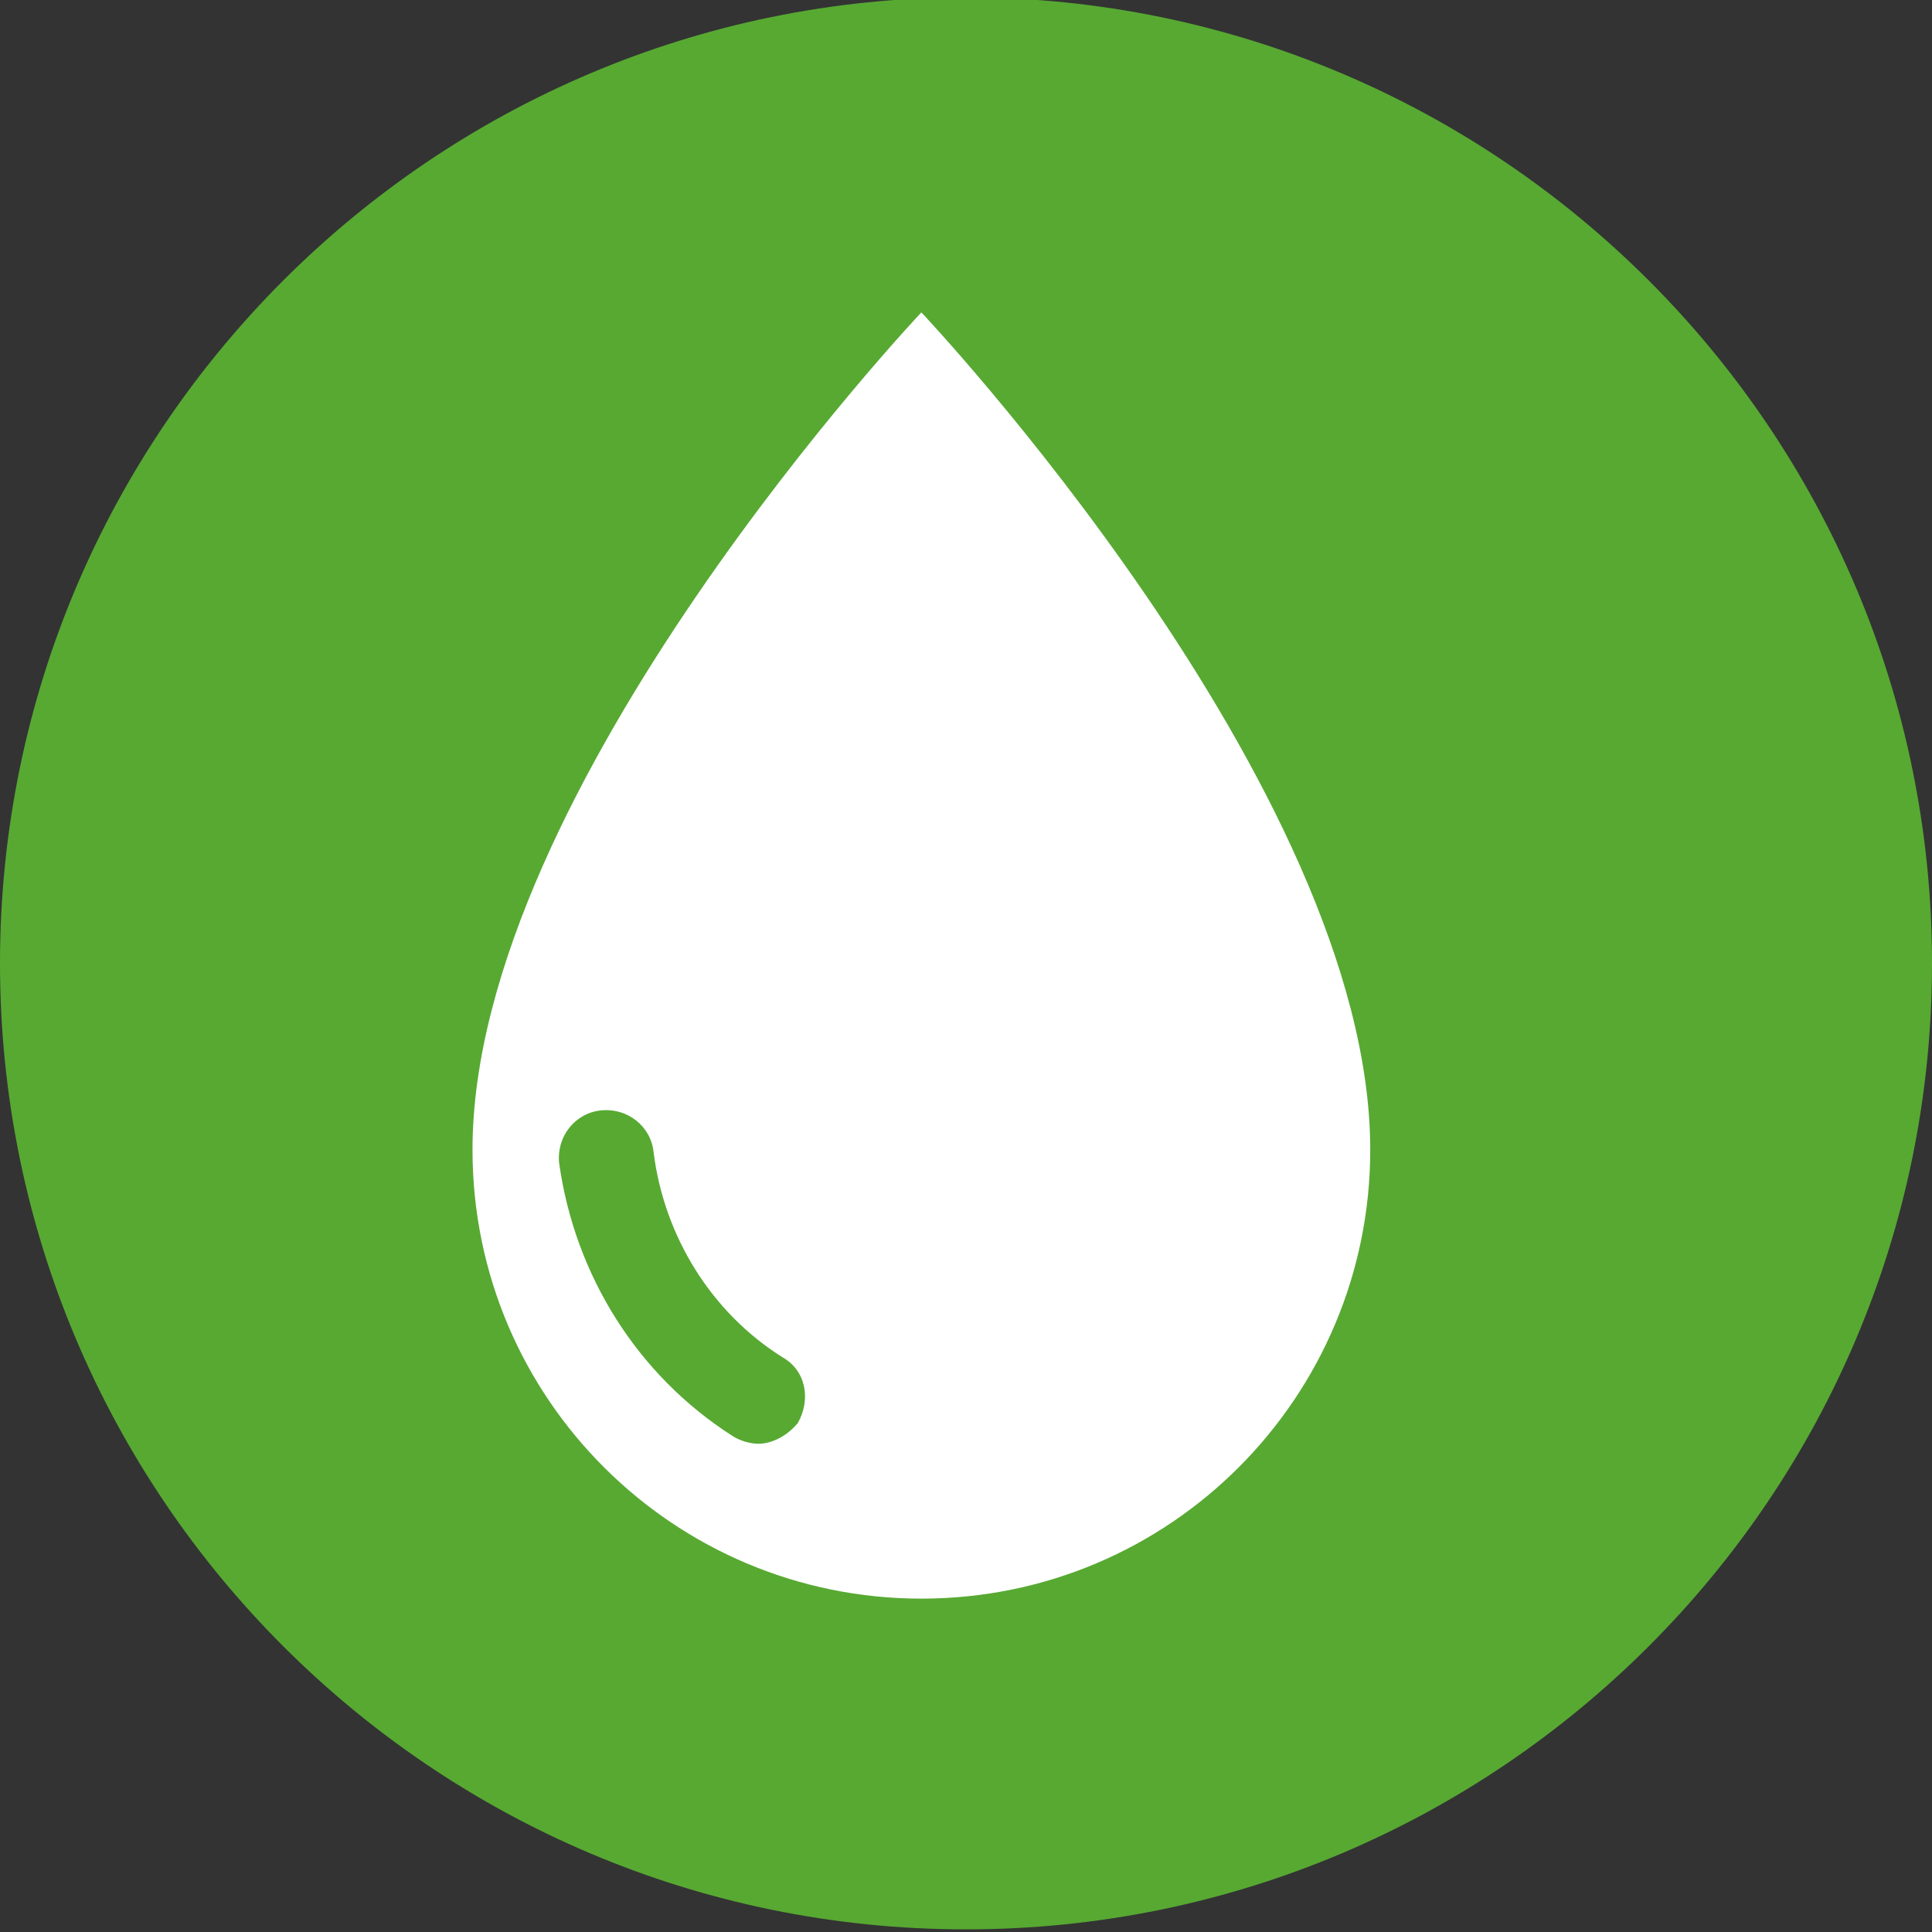
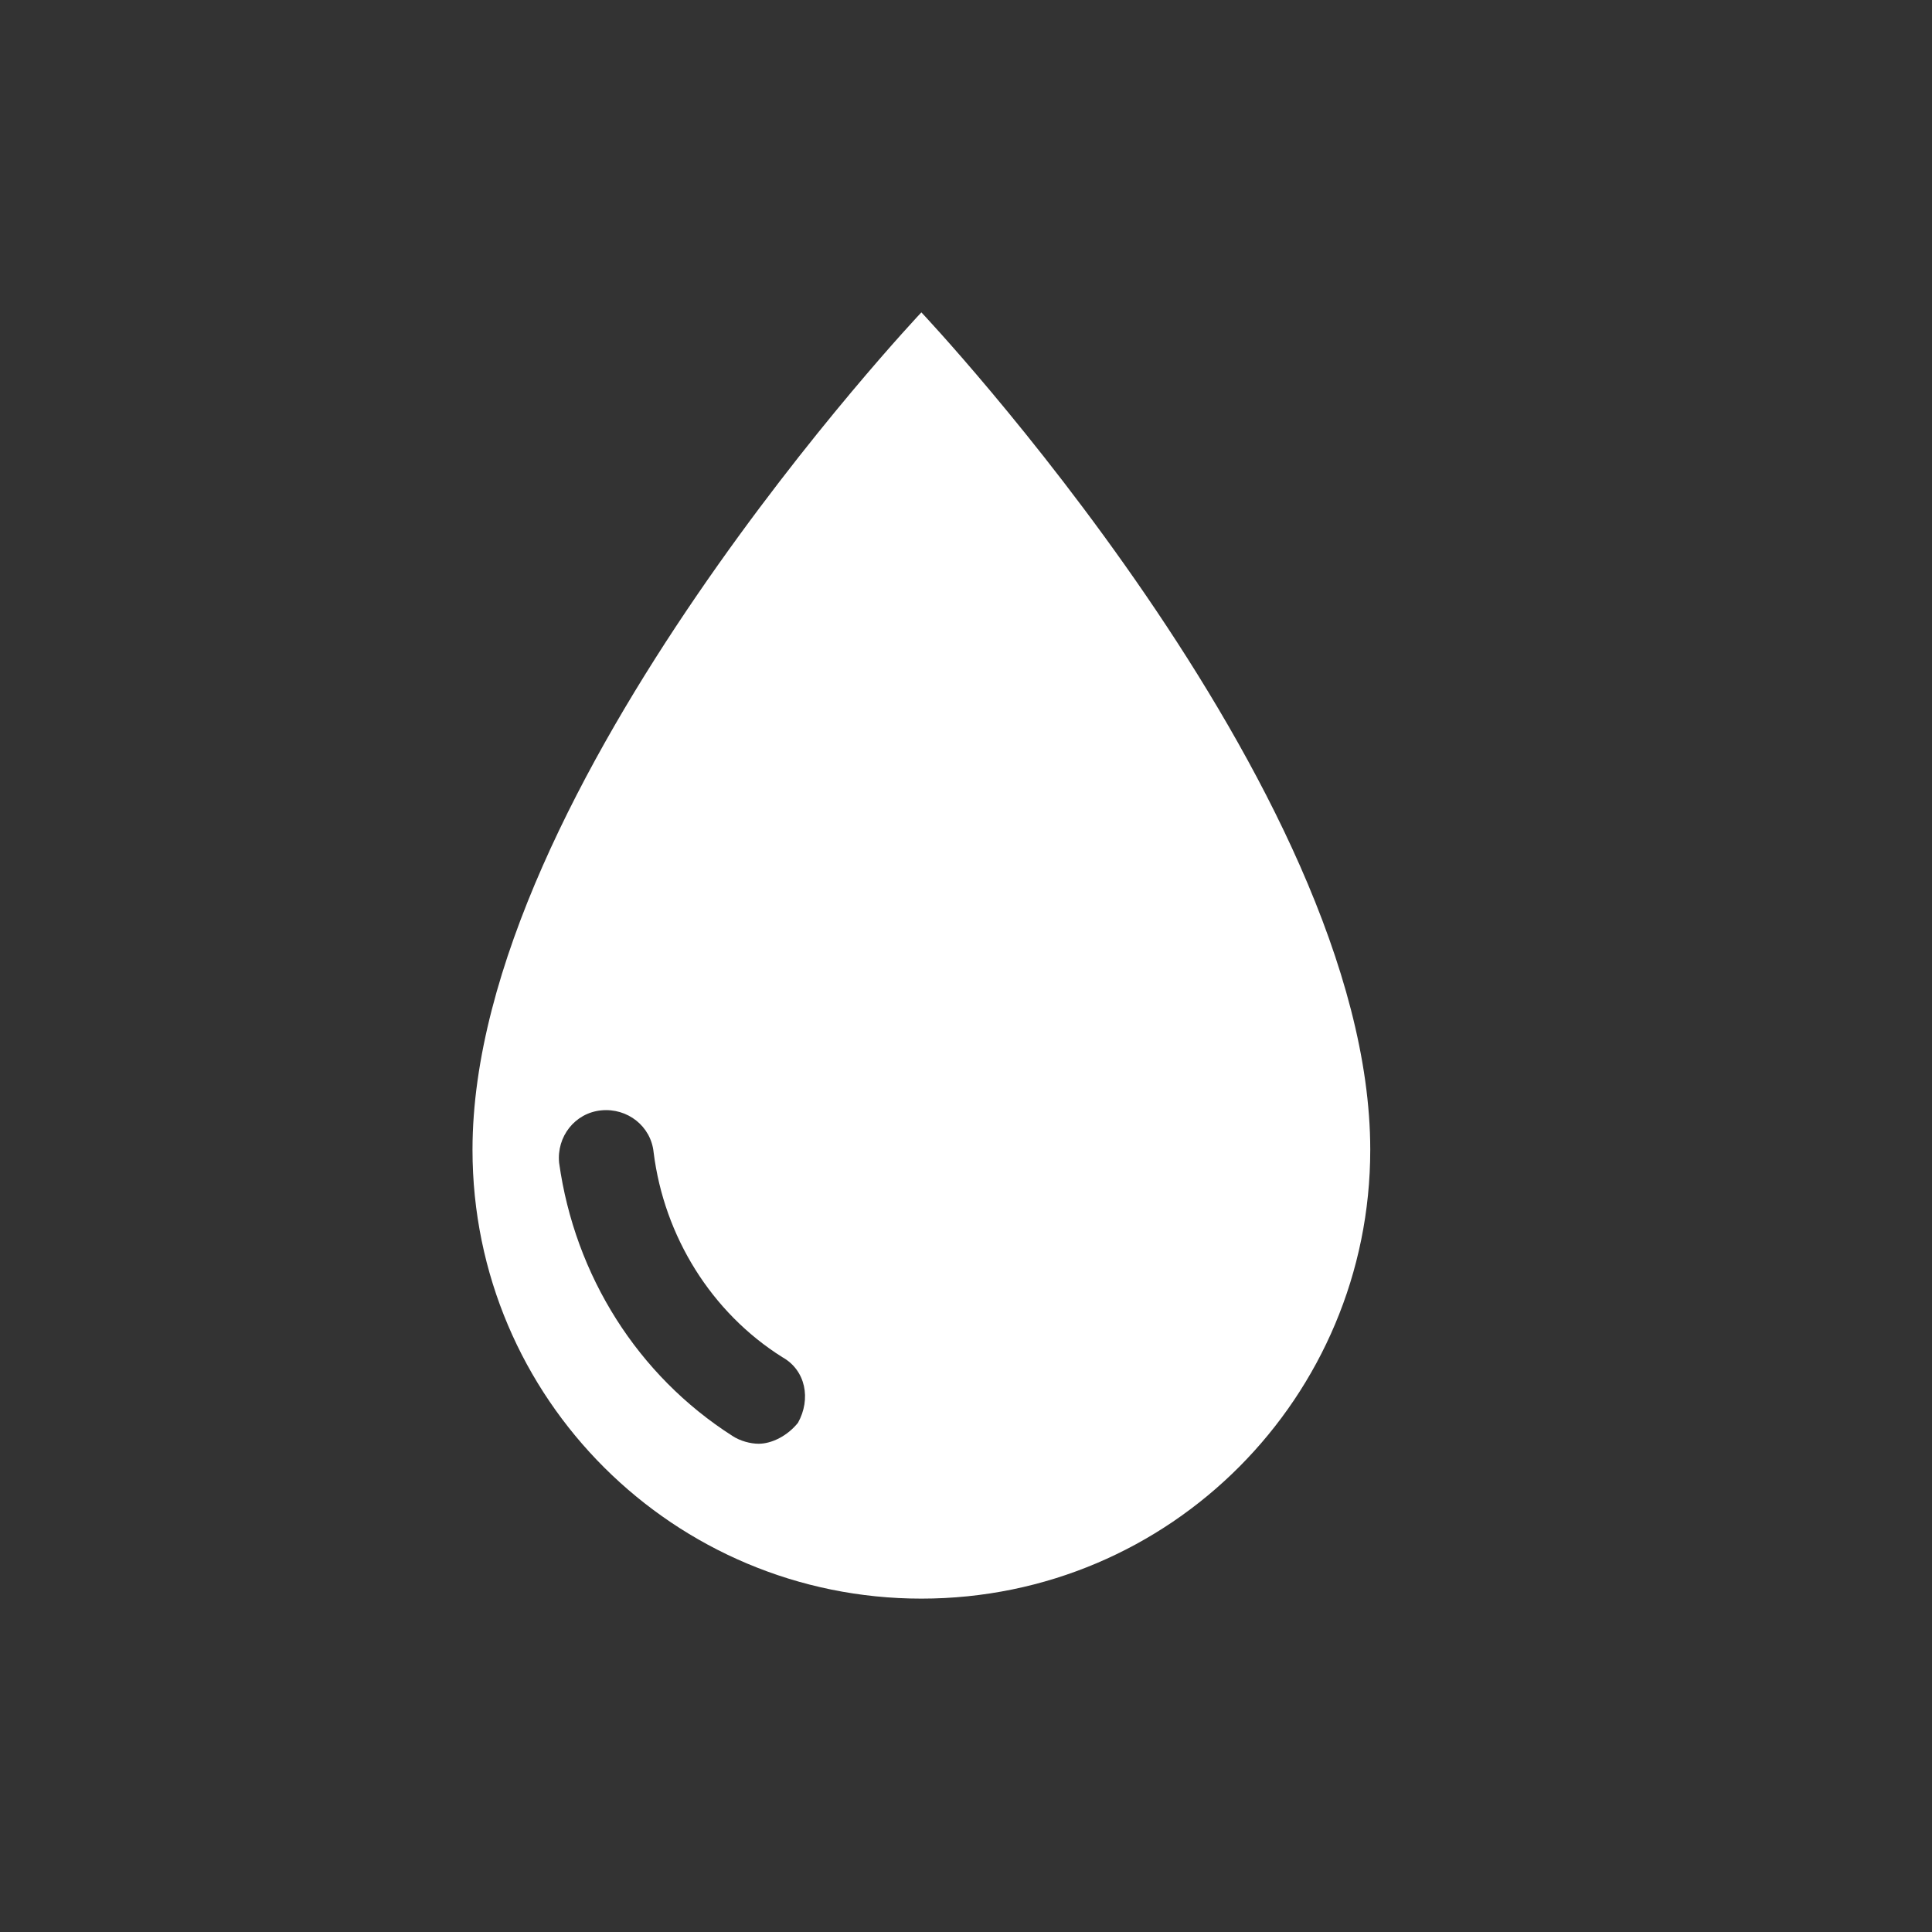
<svg xmlns="http://www.w3.org/2000/svg" version="1.1" id="Laag_1" x="0px" y="0px" viewBox="0 0 73.6 73.6" style="enable-background:new 0 0 73.6 73.6;" xml:space="preserve">
  <rect x="0" y="0" width="73.6" height="73.6" fill="#333333" stroke="none" />
  <style type="text/css">
	.st0{fill:#57A932;}
	.st1{fill:#FFFFFF;}
	.st2{fill:#E73137;}
</style>
-   <path class="st0" d="M36.8,73.5c20.3,0,36.8-16.5,36.8-36.8S57.1-0.1,36.8-0.1S0,16.4,0,36.7S16.5,73.5,36.8,73.5" />
  <path class="st1" d="M30.4,54.2C30,54.7,29.4,55,28.9,55c-0.3,0-0.7-0.1-1-0.3c-3.6-2.3-6-6.1-6.6-10.4c-0.1-1,0.6-1.9,1.6-2  c1-0.1,1.9,0.6,2,1.6c0.4,3.2,2.2,6.1,4.9,7.8C30.7,52.2,30.9,53.3,30.4,54.2 M35.1,11.9c0,0-17.1,18.1-17.1,31.9  c0,9.5,7.7,17.1,17.1,17.1c9.5,0,17.1-7.7,17.1-17.1C52.2,30,35.1,11.9,35.1,11.9" />
</svg>